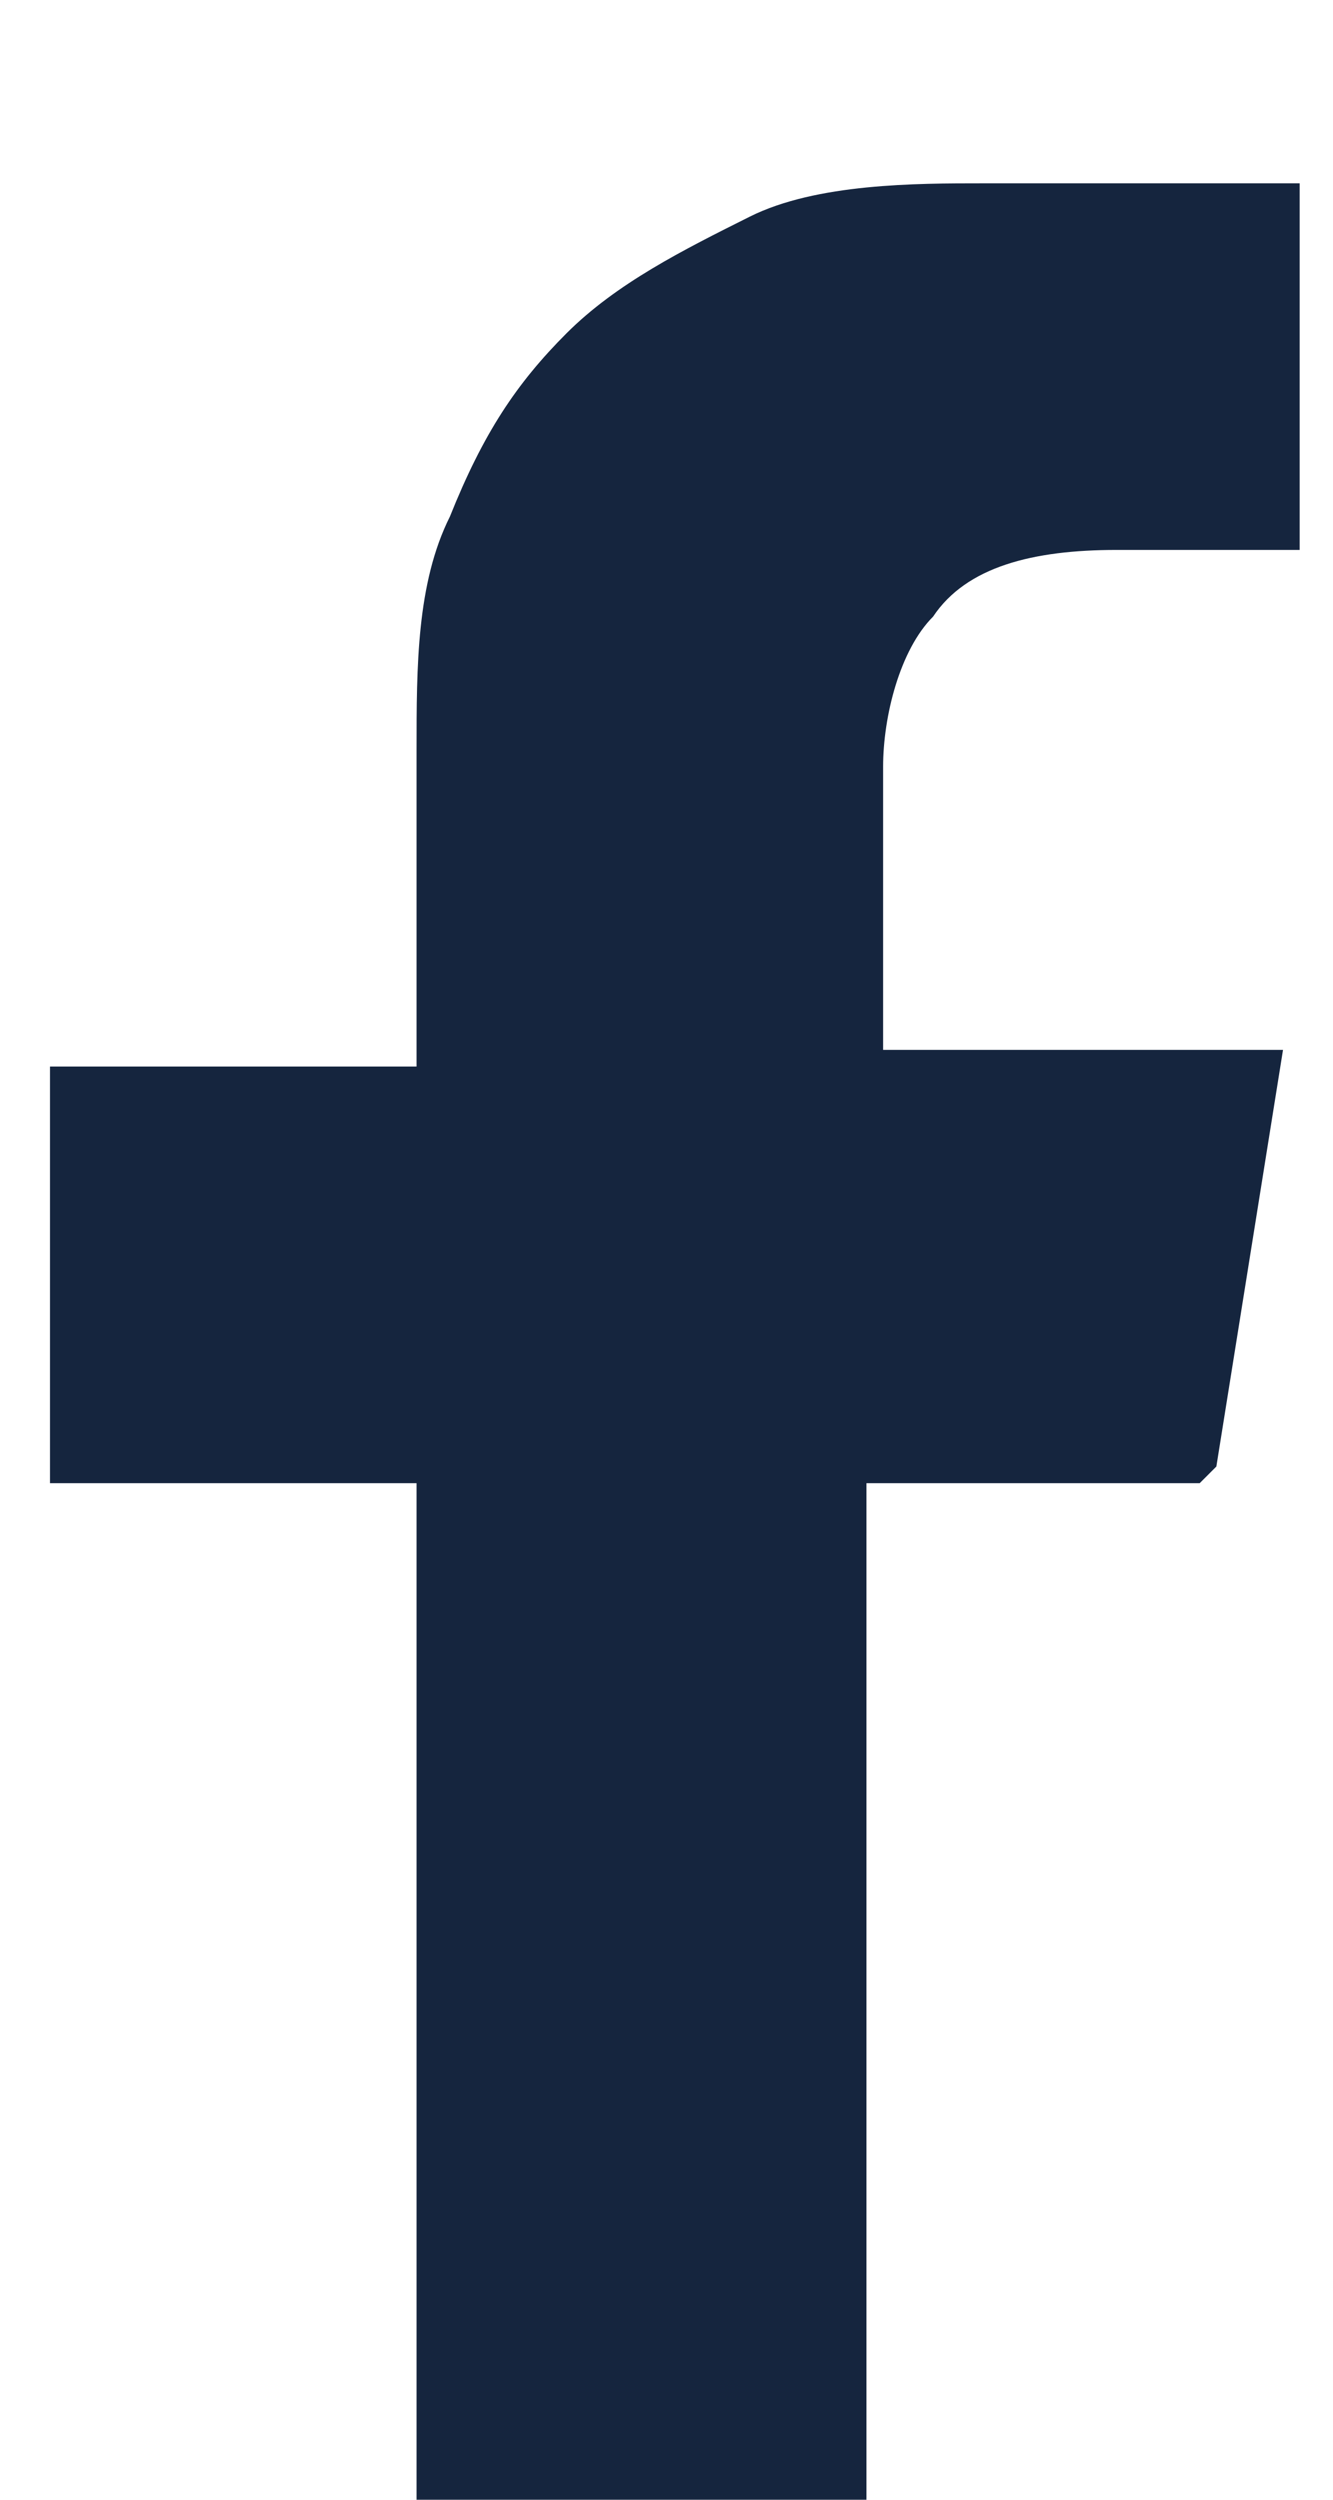
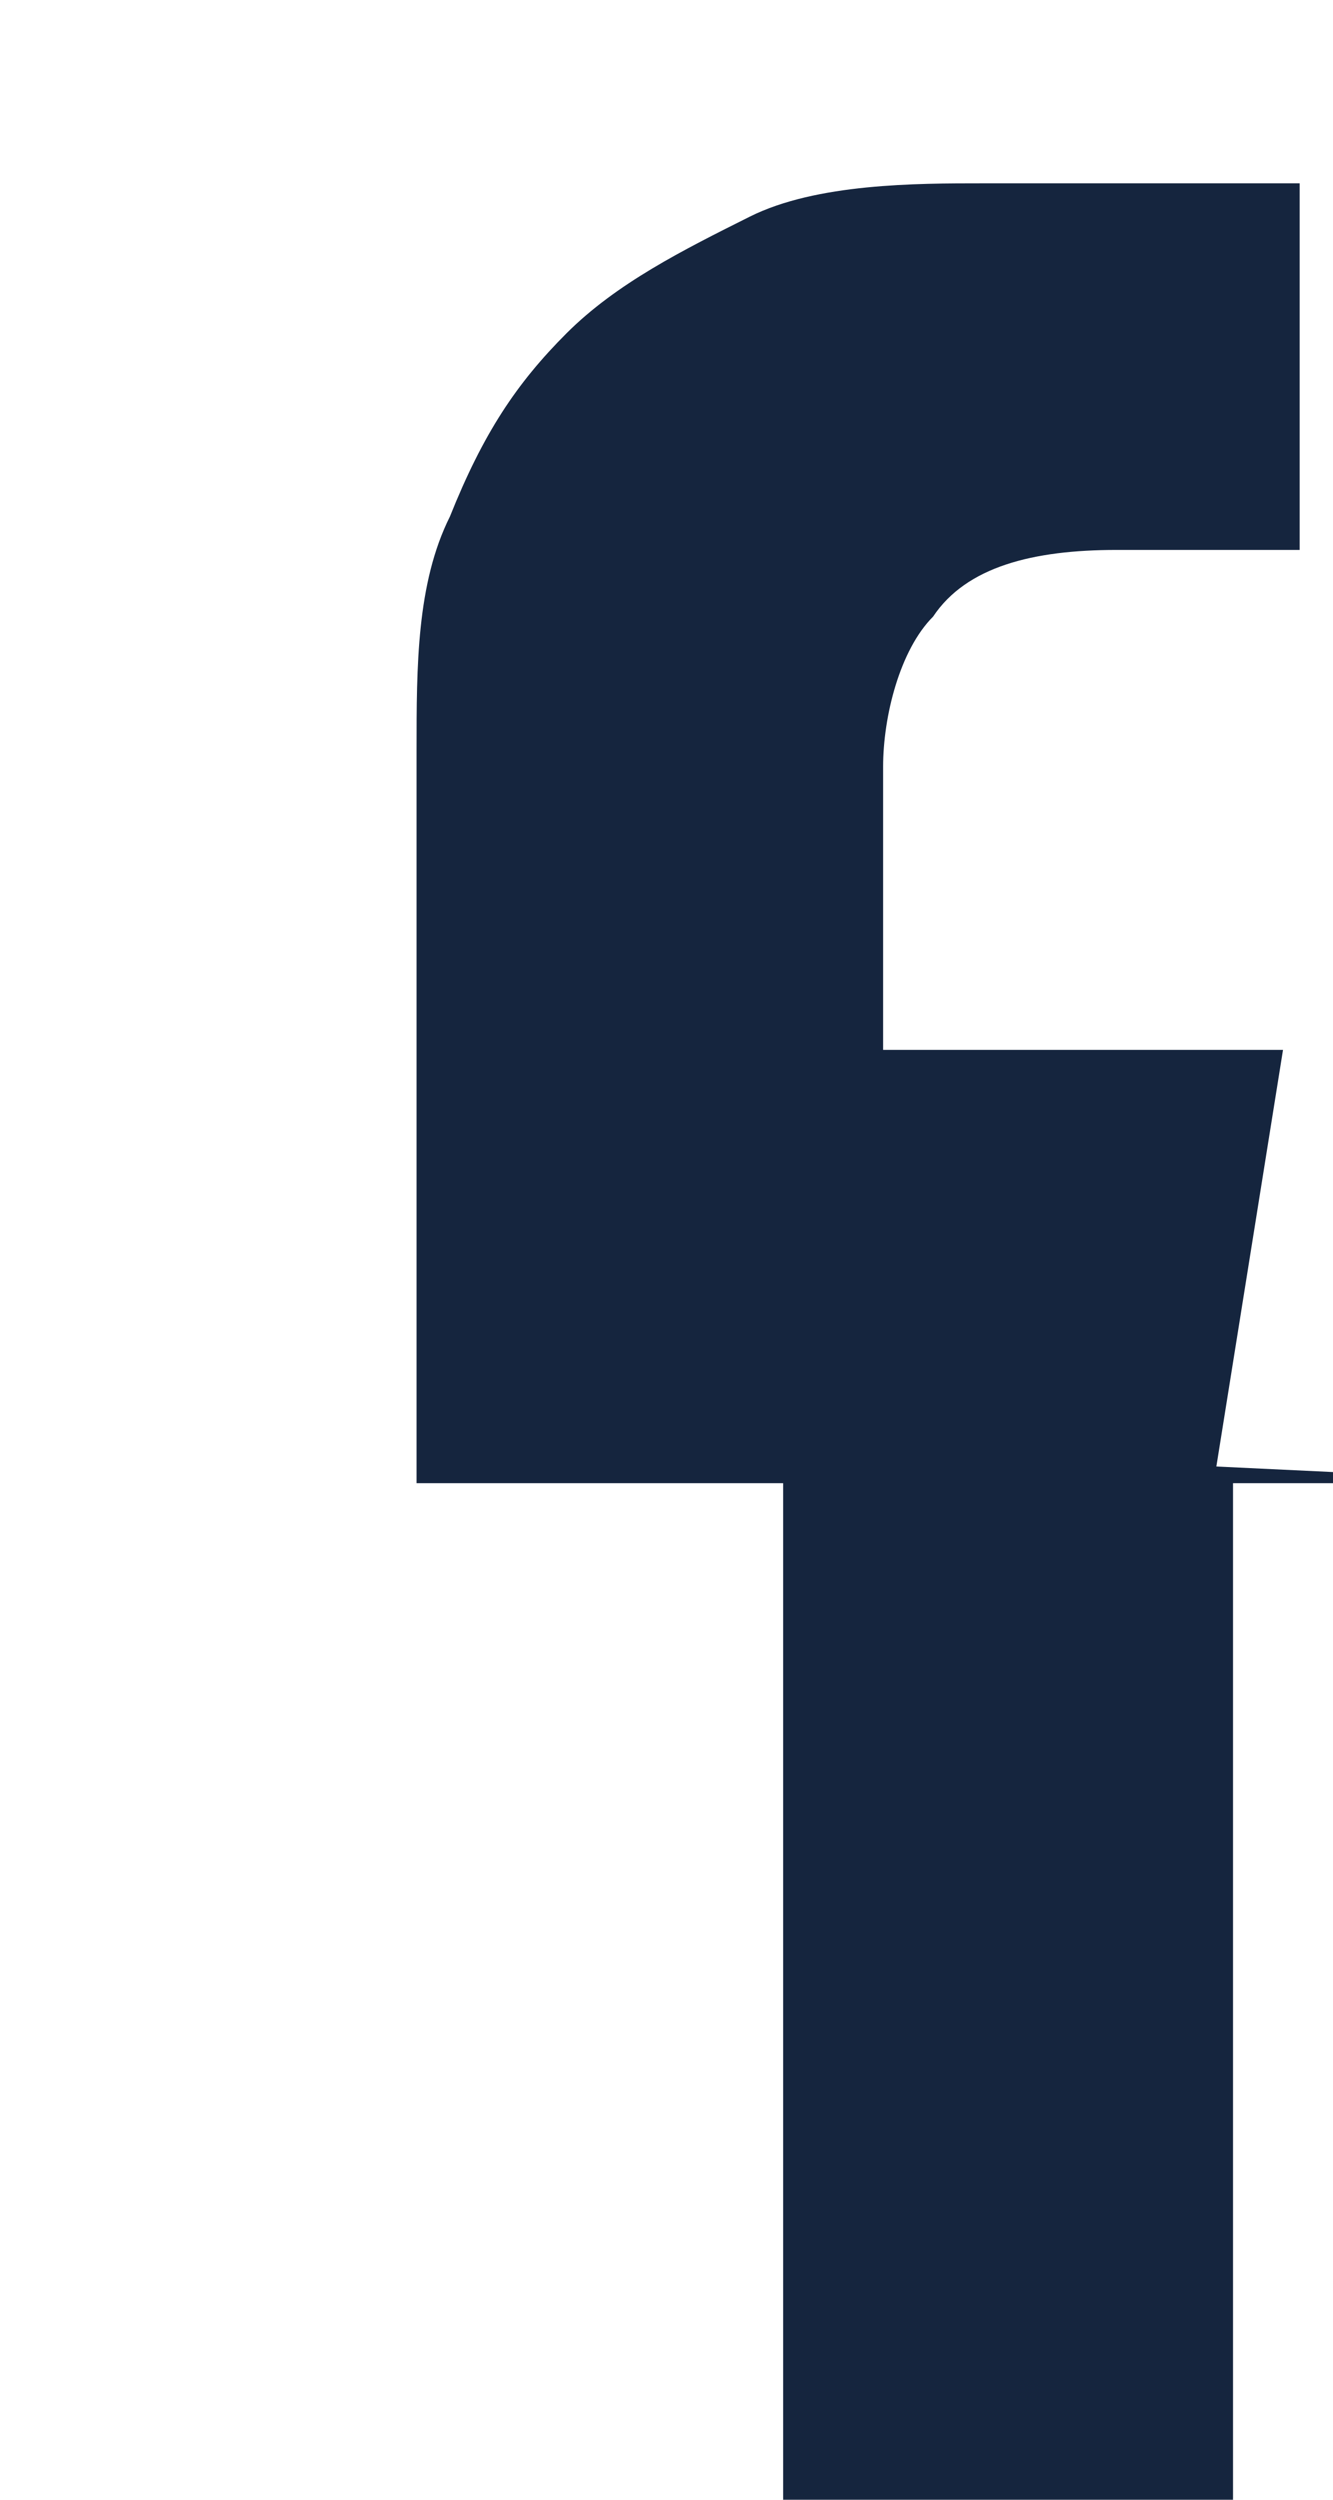
<svg xmlns="http://www.w3.org/2000/svg" id="_Слой_1" data-name="Слой_1" version="1.1" viewBox="0 0 8 15">
  <defs>
    <style>
      .st0 {
        fill: #15253e;
      }
    </style>
  </defs>
-   <path class="st0" d="M7.3,8.8l.4-2.5h-2.4v-1.7c0-.3.1-.7.3-.9.2-.3.6-.4,1.1-.4h1.1V1.1s-.2,0-.6,0c-.4,0-.9,0-1.3,0s-1,0-1.4.2c-.4.2-.8.4-1.1.7-.3.3-.5.6-.7,1.1-.2.4-.2.9-.2,1.4v1.9H.3v2.5h2.2v6.1h2.7v-6.1h2Z" />
+   <path class="st0" d="M7.3,8.8l.4-2.5h-2.4v-1.7c0-.3.1-.7.3-.9.2-.3.6-.4,1.1-.4h1.1V1.1s-.2,0-.6,0c-.4,0-.9,0-1.3,0s-1,0-1.4.2c-.4.2-.8.4-1.1.7-.3.3-.5.6-.7,1.1-.2.4-.2.9-.2,1.4v1.9v2.5h2.2v6.1h2.7v-6.1h2Z" />
</svg>